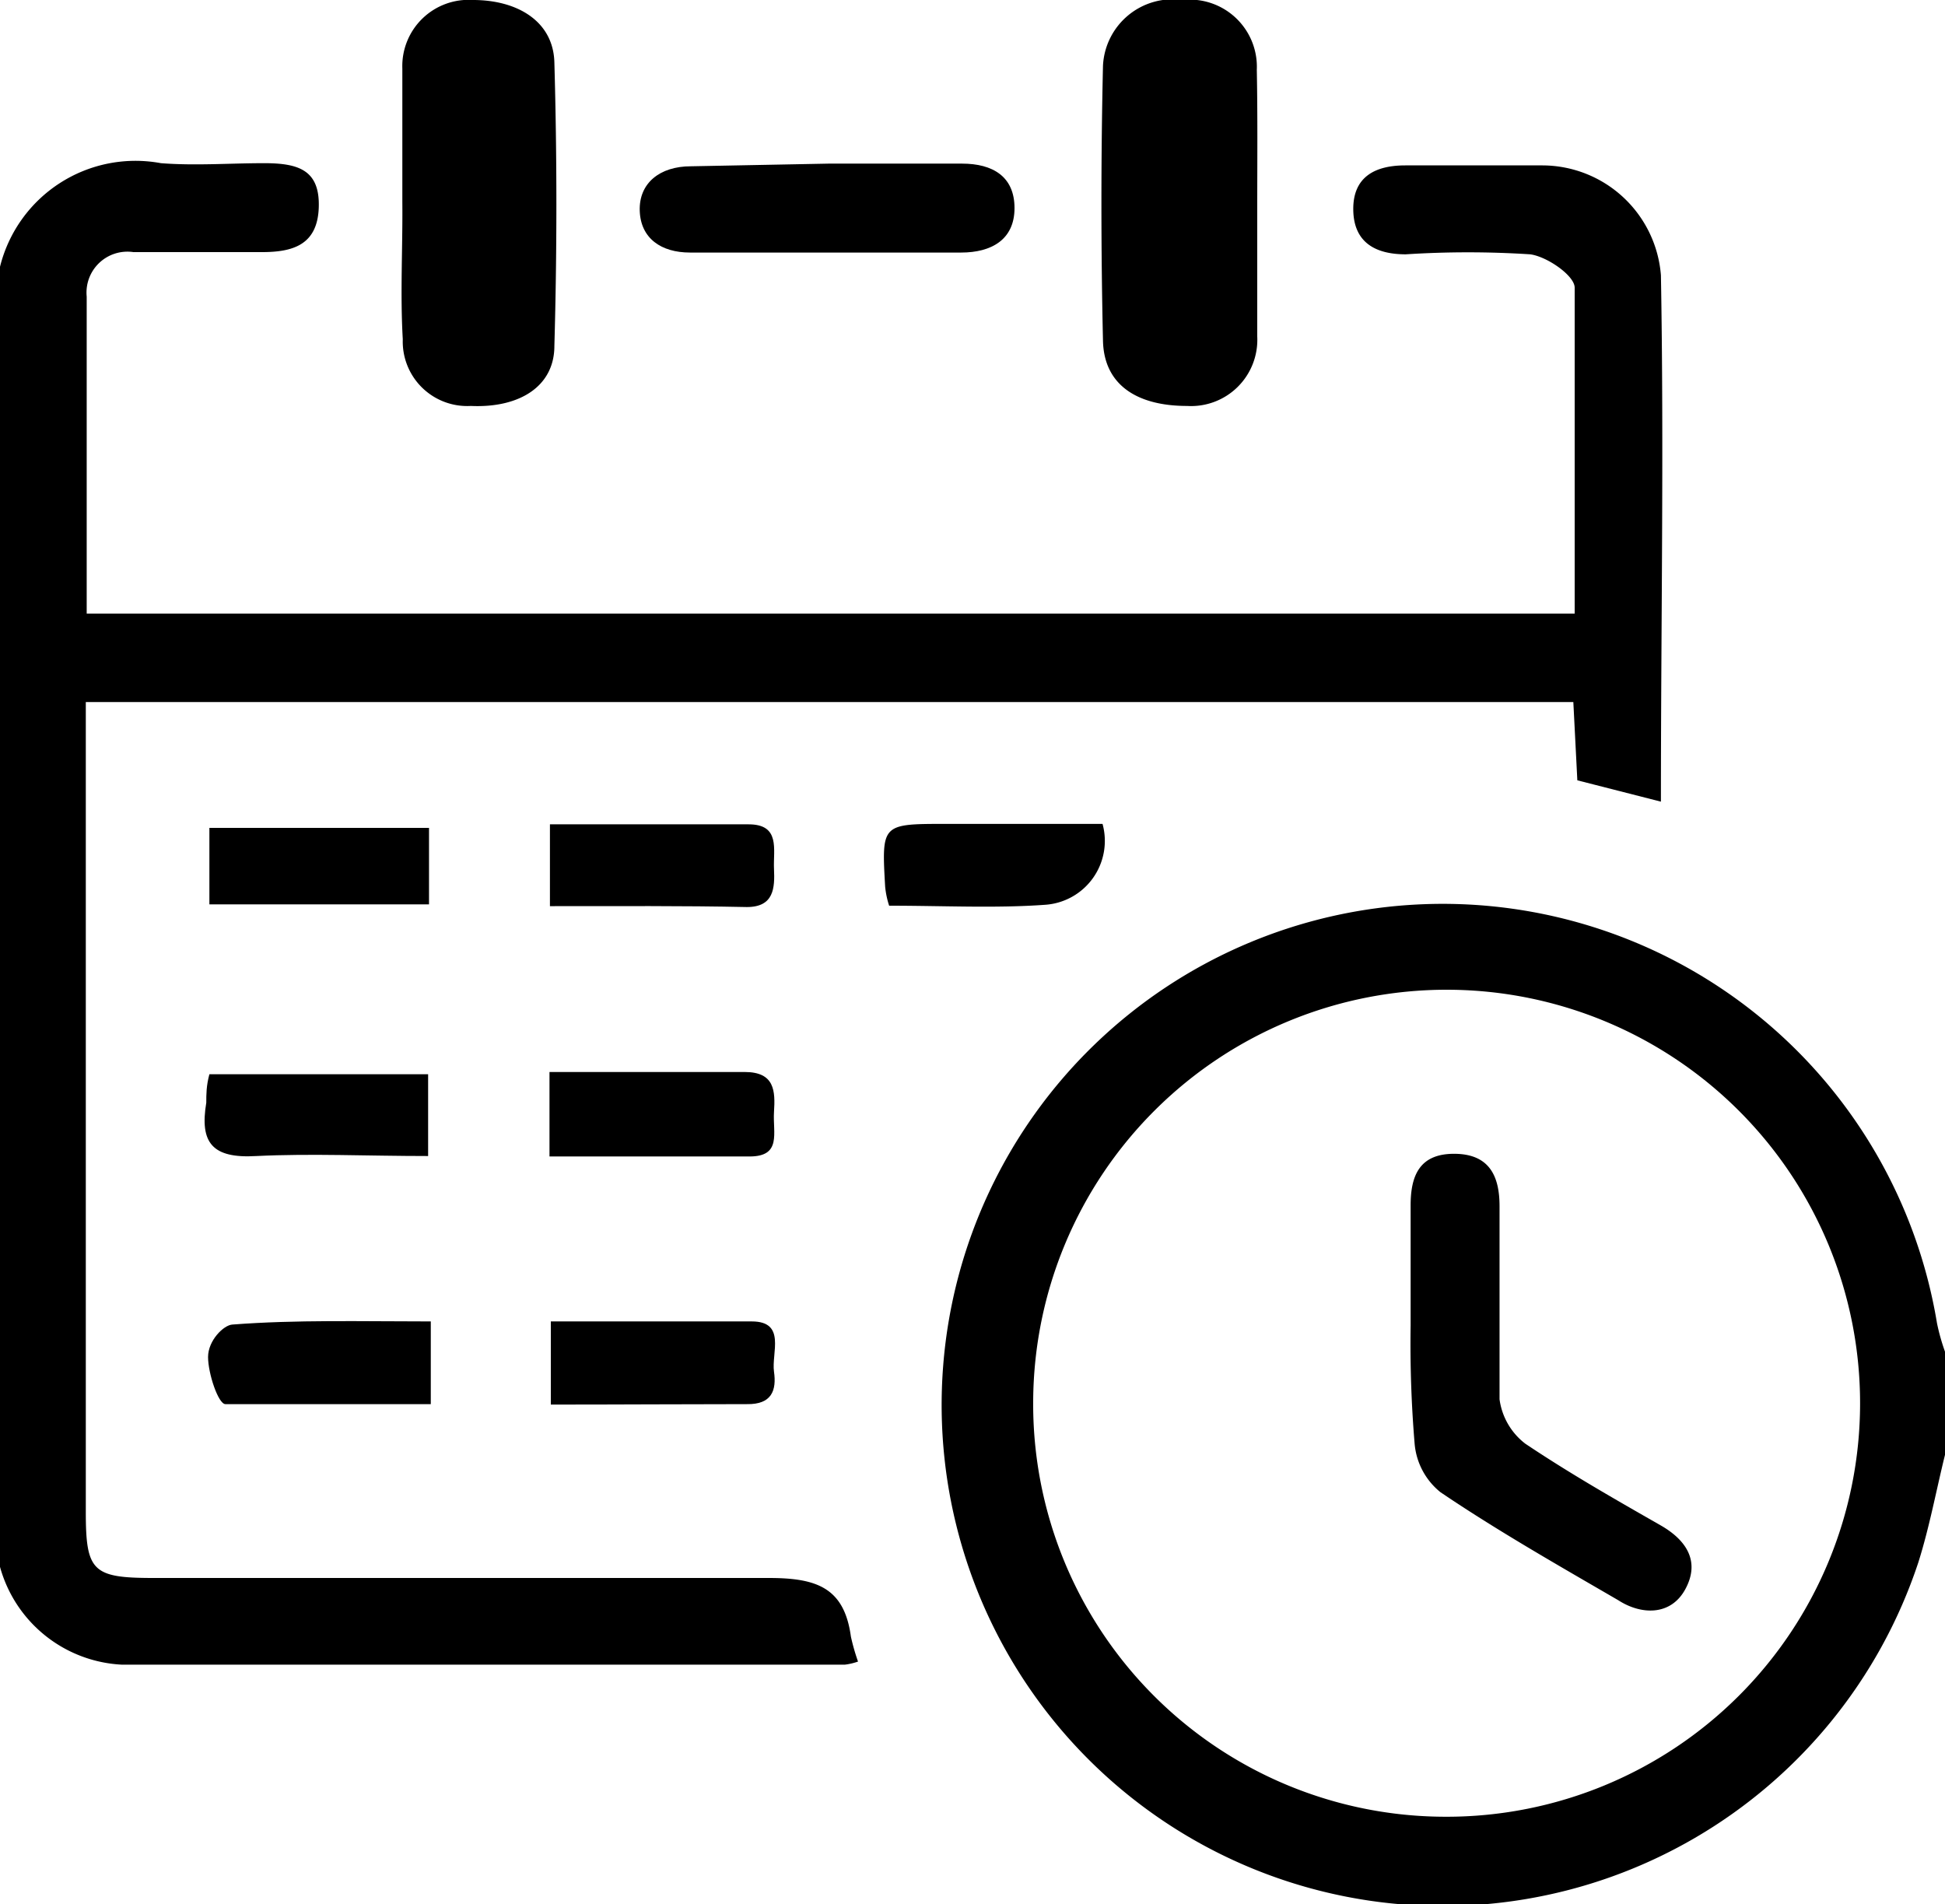
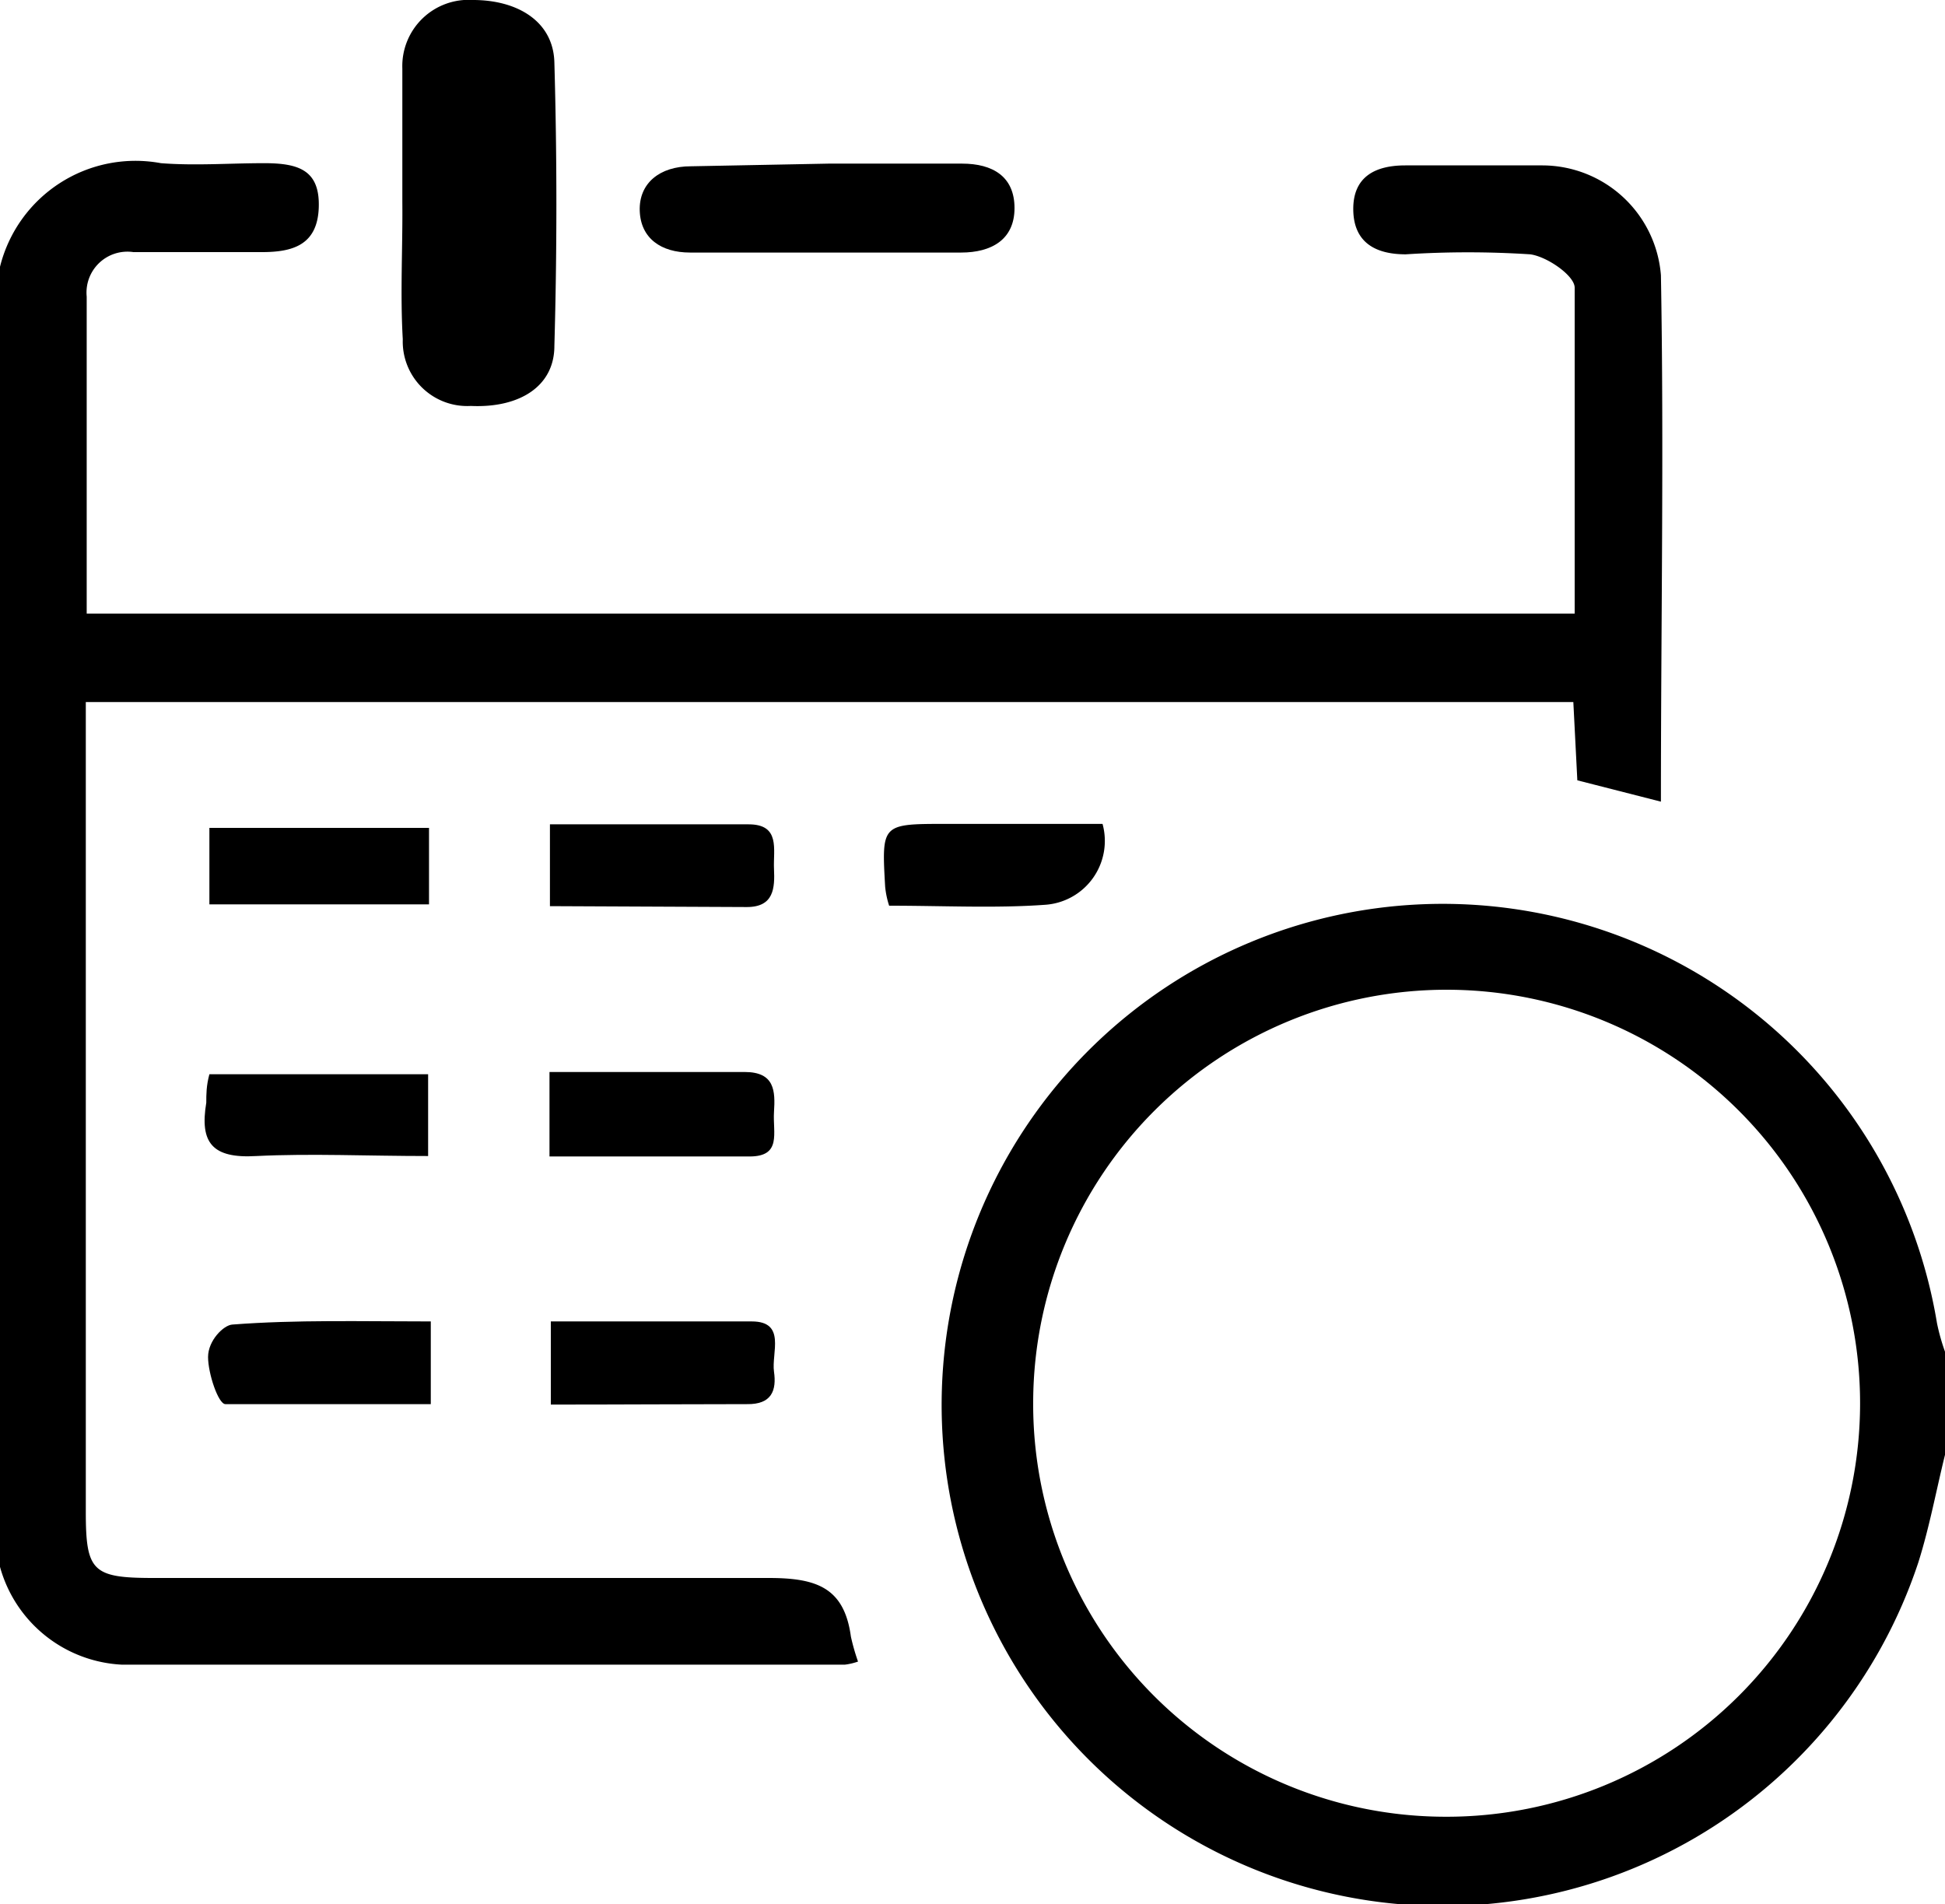
<svg xmlns="http://www.w3.org/2000/svg" viewBox="0 0 43.75 42.83">
  <title>date</title>
  <g id="Layer_2" data-name="Layer 2">
    <g id="Layer_1-2" data-name="Layer 1">
      <path d="M0,6A3.14,3.14,0,0,1,3.62,3.67c.77.06,1.55,0,2.32,0s1.26.15,1.23,1-.6,1-1.28,1H3a.92.92,0,0,0-1.05,1c0,2.35,0,4.71,0,7.13H35.42c0-2.44,0-4.89,0-7.33,0-.27-.62-.7-1-.75a21.76,21.76,0,0,0-2.8,0c-.66,0-1.17-.25-1.18-1s.5-1,1.17-1c1,0,2.06,0,3.09,0a2.68,2.68,0,0,1,2.66,2.47c.07,3.92,0,7.85,0,11.84l-1.88-.48-.09-1.76H1.93V34c0,1.34.15,1.49,1.52,1.49,4.61,0,9.22,0,13.84,0,1.07,0,1.7.21,1.85,1.32a4.84,4.84,0,0,0,.16.56,1.41,1.41,0,0,1-.3.07H2.75A3,3,0,0,1,0,35.24Z" />
      <path d="M43.75,32.72c-.2.81-.35,1.63-.6,2.42a11.27,11.27,0,1,1,.42-5.38,4.67,4.67,0,0,0,.18.64ZM32.54,40.86a9.3,9.3,0,1,0-9.3-9.34A9.28,9.28,0,0,0,32.54,40.86Z" />
-       <path d="M28.28,4.67c0,1,0,1.93,0,2.9A1.49,1.49,0,0,1,26.7,9.13c-1.12,0-1.87-.47-1.89-1.47q-.07-3.09,0-6.18A1.57,1.57,0,0,1,26.6,0a1.51,1.51,0,0,1,1.67,1.57C28.29,2.6,28.28,3.63,28.28,4.67Z" />
      <path d="M9.05,4.54c0-1,0-2,0-3A1.49,1.49,0,0,1,10.64,0c1,0,1.81.48,1.83,1.41q.09,3.18,0,6.37c0,.92-.8,1.4-1.88,1.35a1.45,1.45,0,0,1-1.53-1.5C9,6.6,9.06,5.57,9.05,4.54Z" />
      <path d="M18.64,3.68c1,0,2,0,3,0,.69,0,1.18.29,1.18,1s-.52,1-1.2,1H15.52c-.65,0-1.11-.32-1.13-.94s.45-1,1.15-1Z" />
      <path d="M12.36,24.11c1.56,0,3,0,4.39,0,.68,0,.69.43.66.9s.18,1-.55,1c-1.47,0-2.94,0-4.5,0Z" />
      <path d="M9.69,29.72v1.86c-1.57,0-3.1,0-4.62,0-.16,0-.39-.69-.39-1.06s.35-.72.55-.73C6.67,29.68,8.11,29.72,9.69,29.72Z" />
      <path d="M9.63,26C8.27,26,7,25.94,5.77,26c-1,.06-1.28-.3-1.13-1.2,0-.19,0-.38.07-.64H9.63Z" />
      <path d="M12.39,31.59V29.72c1.57,0,3,0,4.52,0,.78,0,.44.71.5,1.13s-.05.74-.61.73C15.39,31.58,14,31.59,12.39,31.59Z" />
-       <path d="M12.37,20.38V18.54h4.47c.72,0,.55.57.57,1s0,.86-.61.86C15.36,20.37,13.92,20.38,12.37,20.38Z" />
+       <path d="M12.37,20.38V18.54h4.47c.72,0,.55.57.57,1s0,.86-.61.86Z" />
      <path d="M9.65,18.62v1.72H4.71V18.62Z" />
      <path d="M20,20.37a2,2,0,0,1-.09-.43c-.08-1.41-.08-1.41,1.37-1.41h3.52a1.44,1.44,0,0,1-1.3,1.82C22.39,20.43,21.23,20.37,20,20.37Z" />
-       <path d="M31.73,29.81c0-.9,0-1.8,0-2.7,0-.67.2-1.17,1-1.16s1,.54,1,1.18c0,1.45,0,2.9,0,4.34a1.51,1.51,0,0,0,.58,1c1,.67,2,1.24,3.05,1.84.59.34.88.82.55,1.43s-1,.58-1.51.25c-1.36-.79-2.73-1.57-4-2.43a1.57,1.57,0,0,1-.58-1.09A27,27,0,0,1,31.73,29.81Z" />
    </g>
  </g>
</svg>